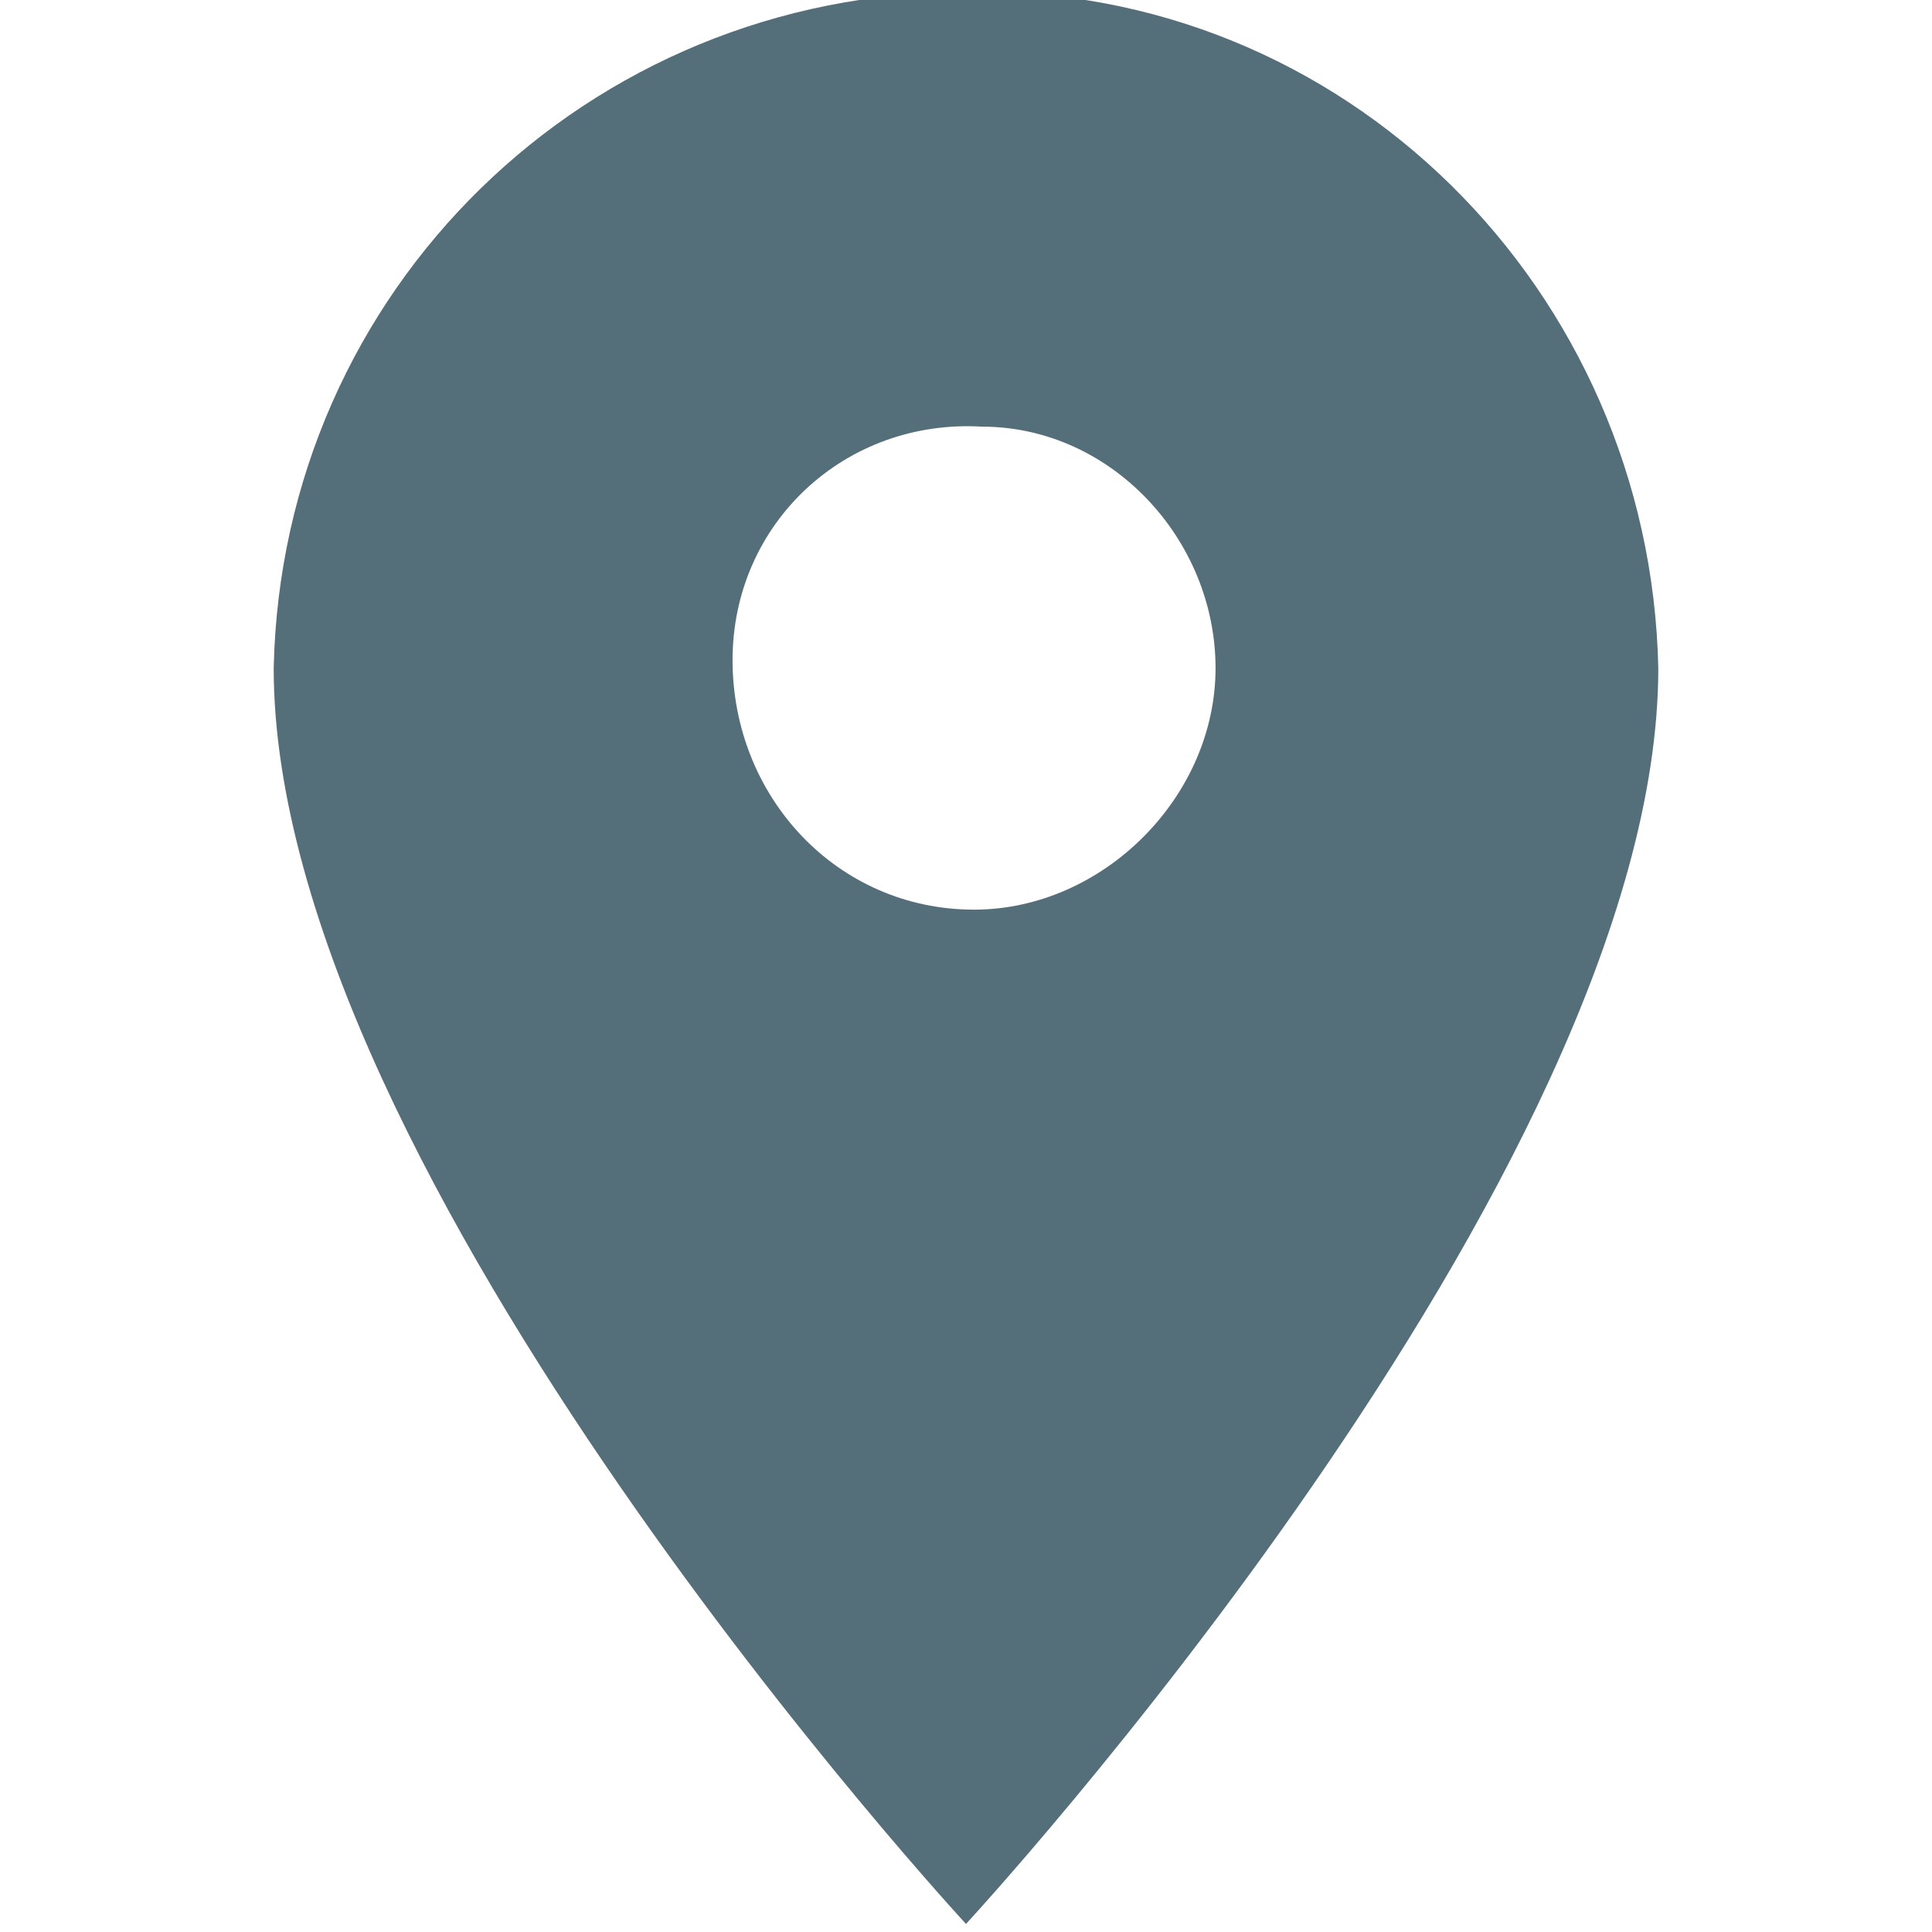
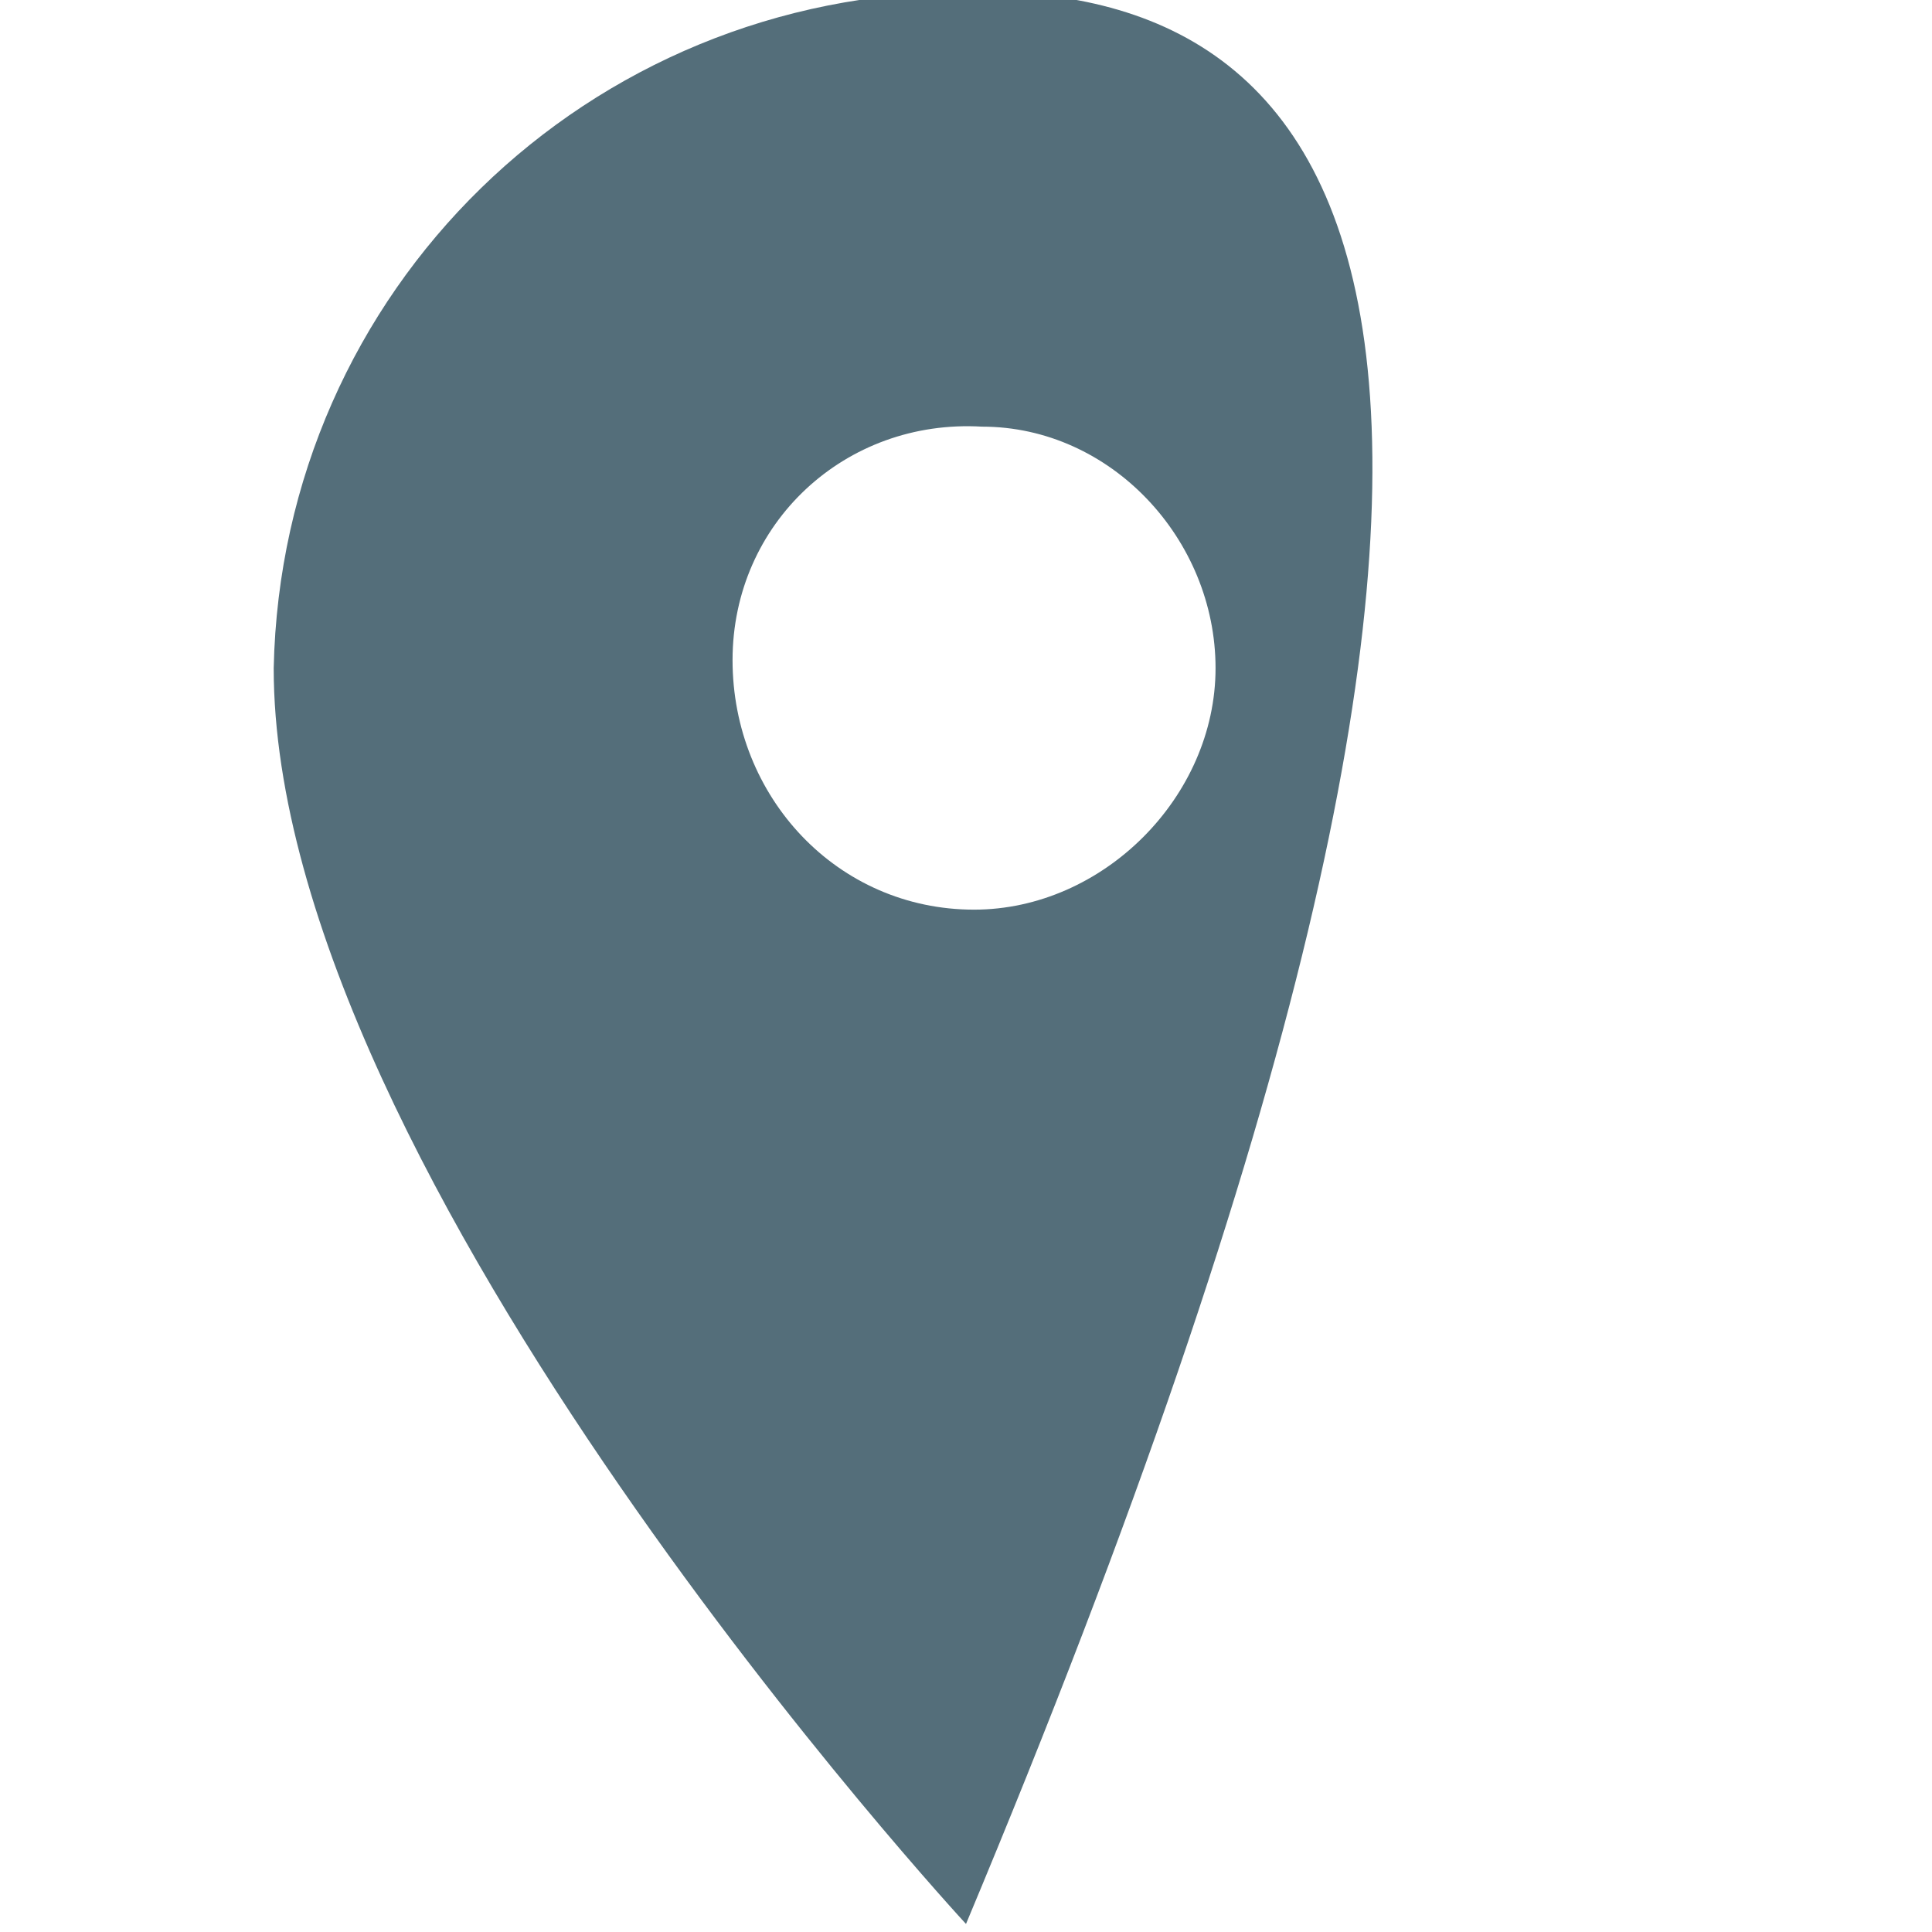
<svg xmlns="http://www.w3.org/2000/svg" version="1.1" x="0px" y="0px" viewBox="0 0 24 24" style="enable-background:new 0 0 24 24;" xml:space="preserve">
-   <path fill="#546E7A" d="M12-0.1c-4.7,0-8.5,3.7-8.6,8.4c0,6.3,8.6,15.6,8.6,15.6s8.6-9.3,8.6-15.6C20.5,3.6,16.7-0.2,12-0.1z M12.1,11.3  C12,11.3,12,11.3,12.1,11.3c-1.7,0-3-1.4-3-3.1c0-1.7,1.4-3,3.1-2.9c1.6,0,2.9,1.4,2.9,3C15.1,9.9,13.7,11.3,12.1,11.3z" />
+   <path fill="#546E7A" d="M12-0.1c-4.7,0-8.5,3.7-8.6,8.4c0,6.3,8.6,15.6,8.6,15.6C20.5,3.6,16.7-0.2,12-0.1z M12.1,11.3  C12,11.3,12,11.3,12.1,11.3c-1.7,0-3-1.4-3-3.1c0-1.7,1.4-3,3.1-2.9c1.6,0,2.9,1.4,2.9,3C15.1,9.9,13.7,11.3,12.1,11.3z" />
</svg>